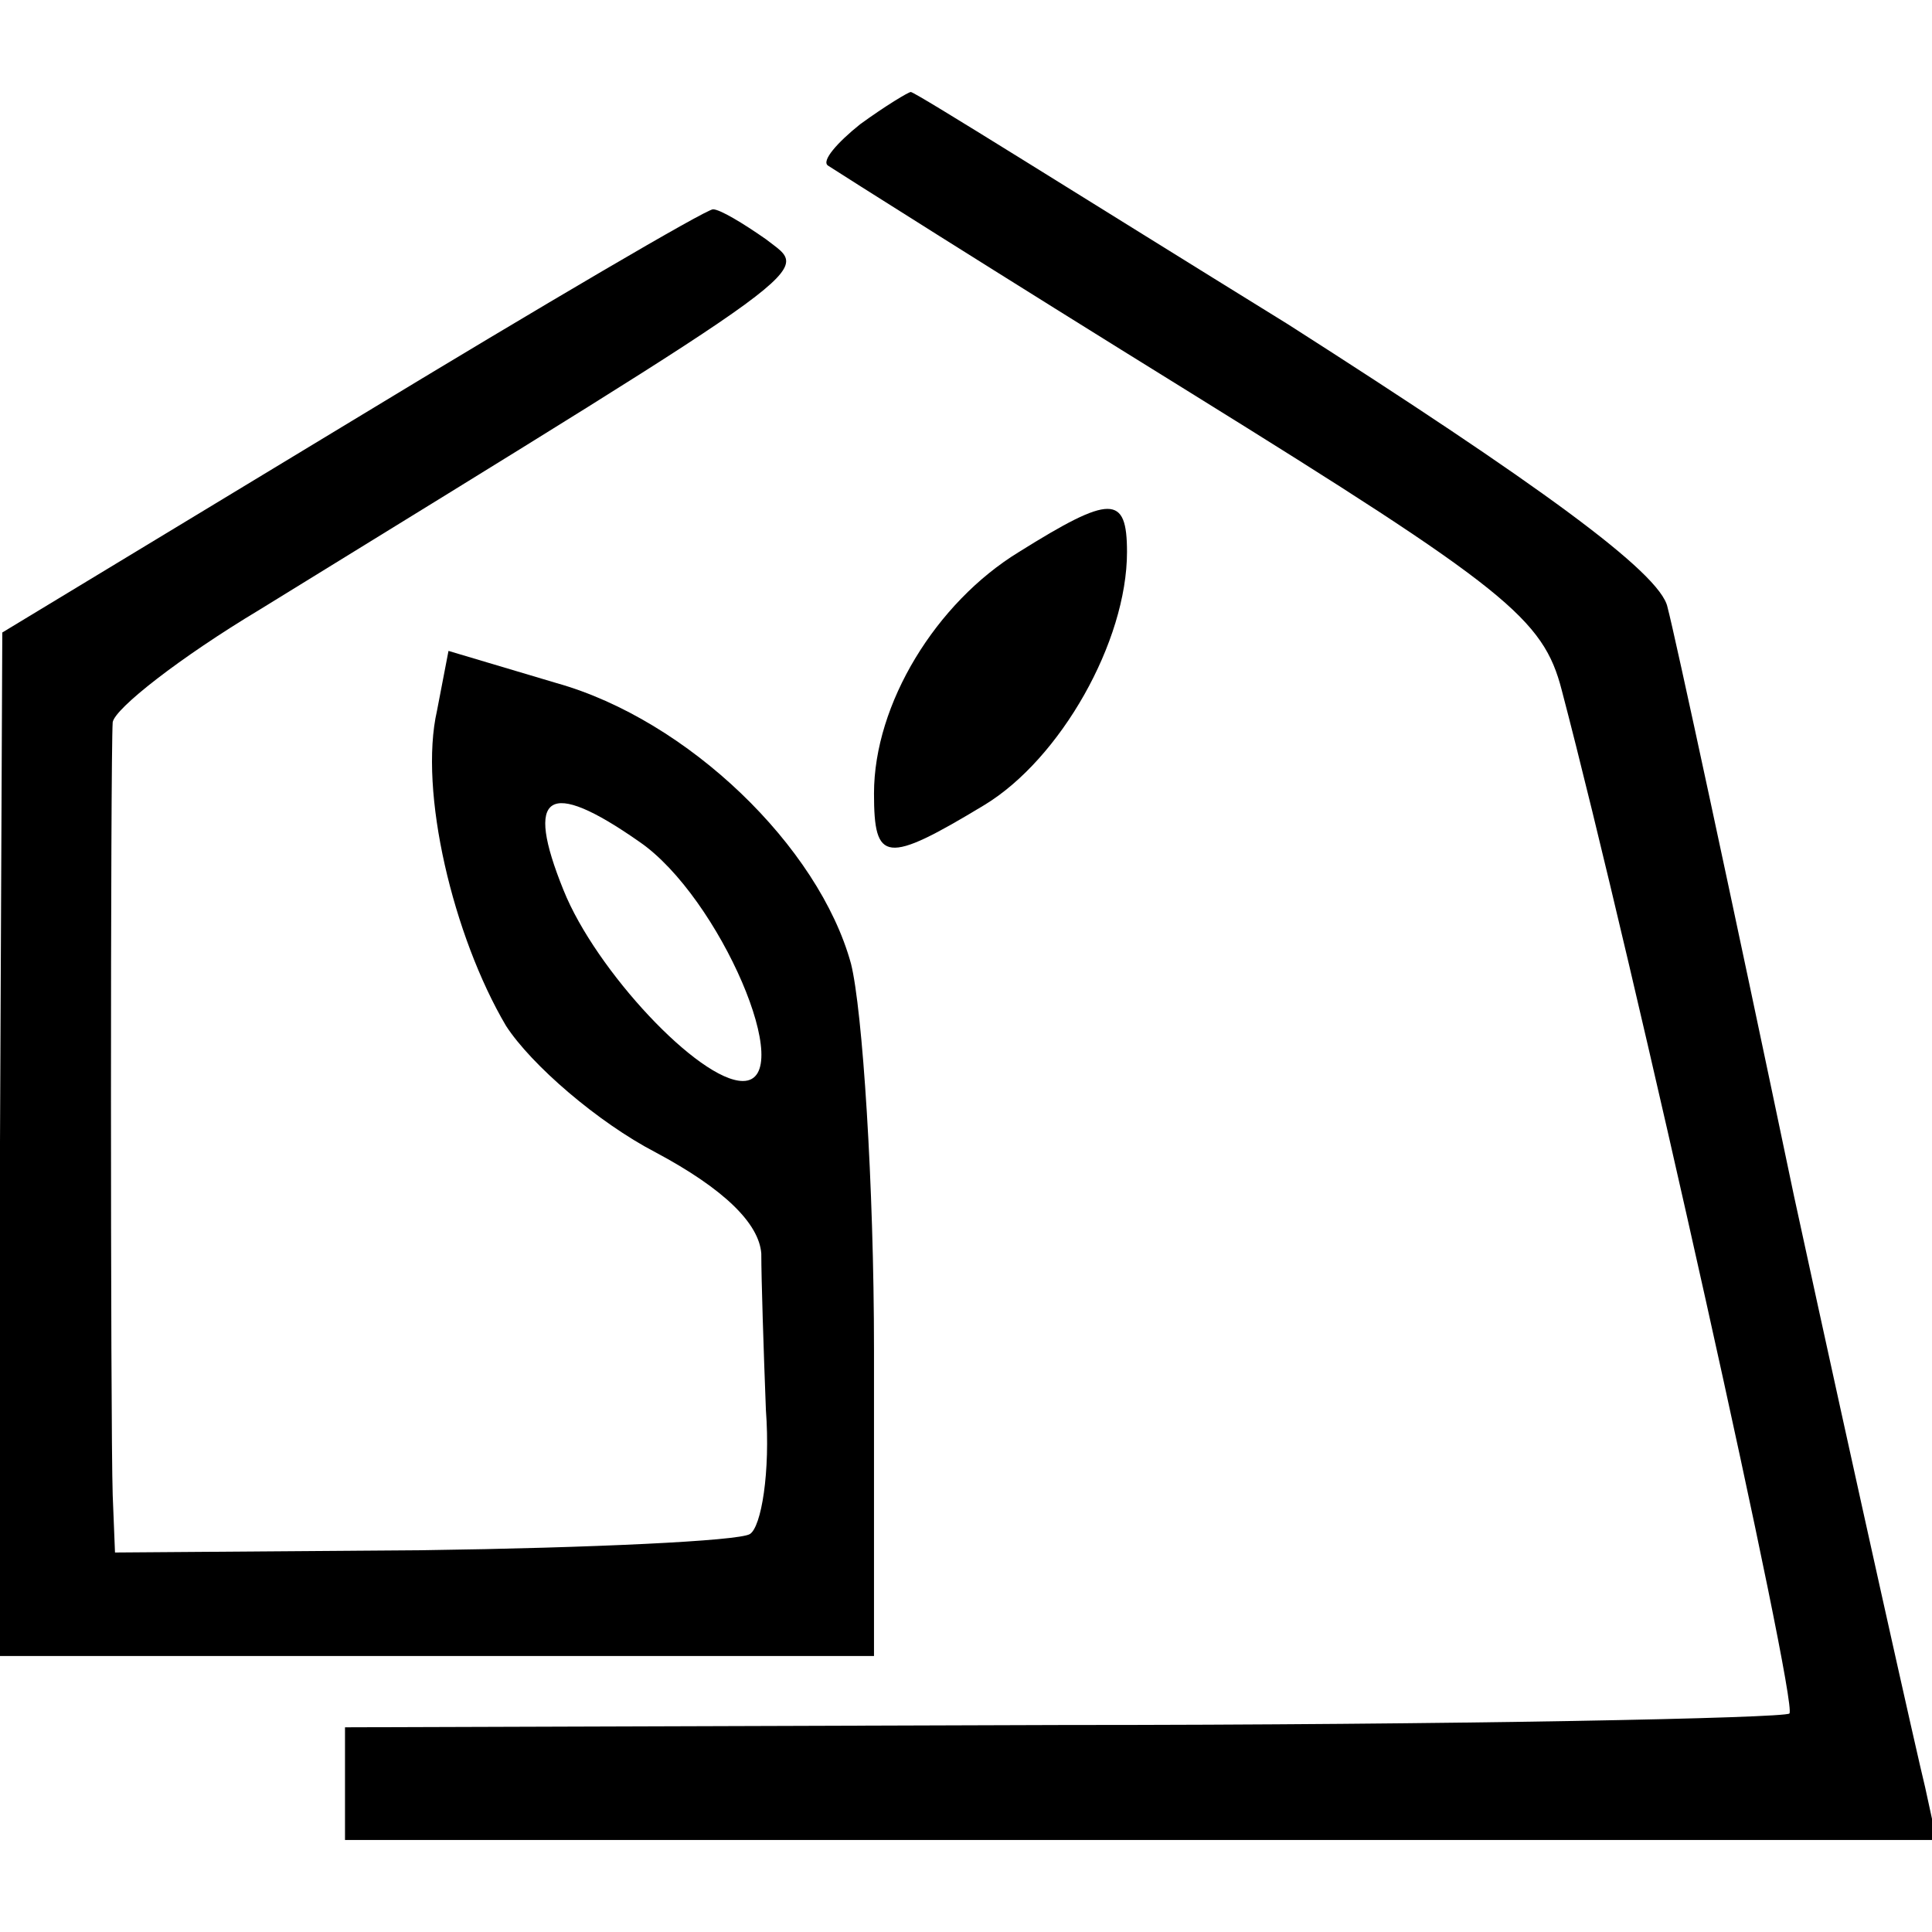
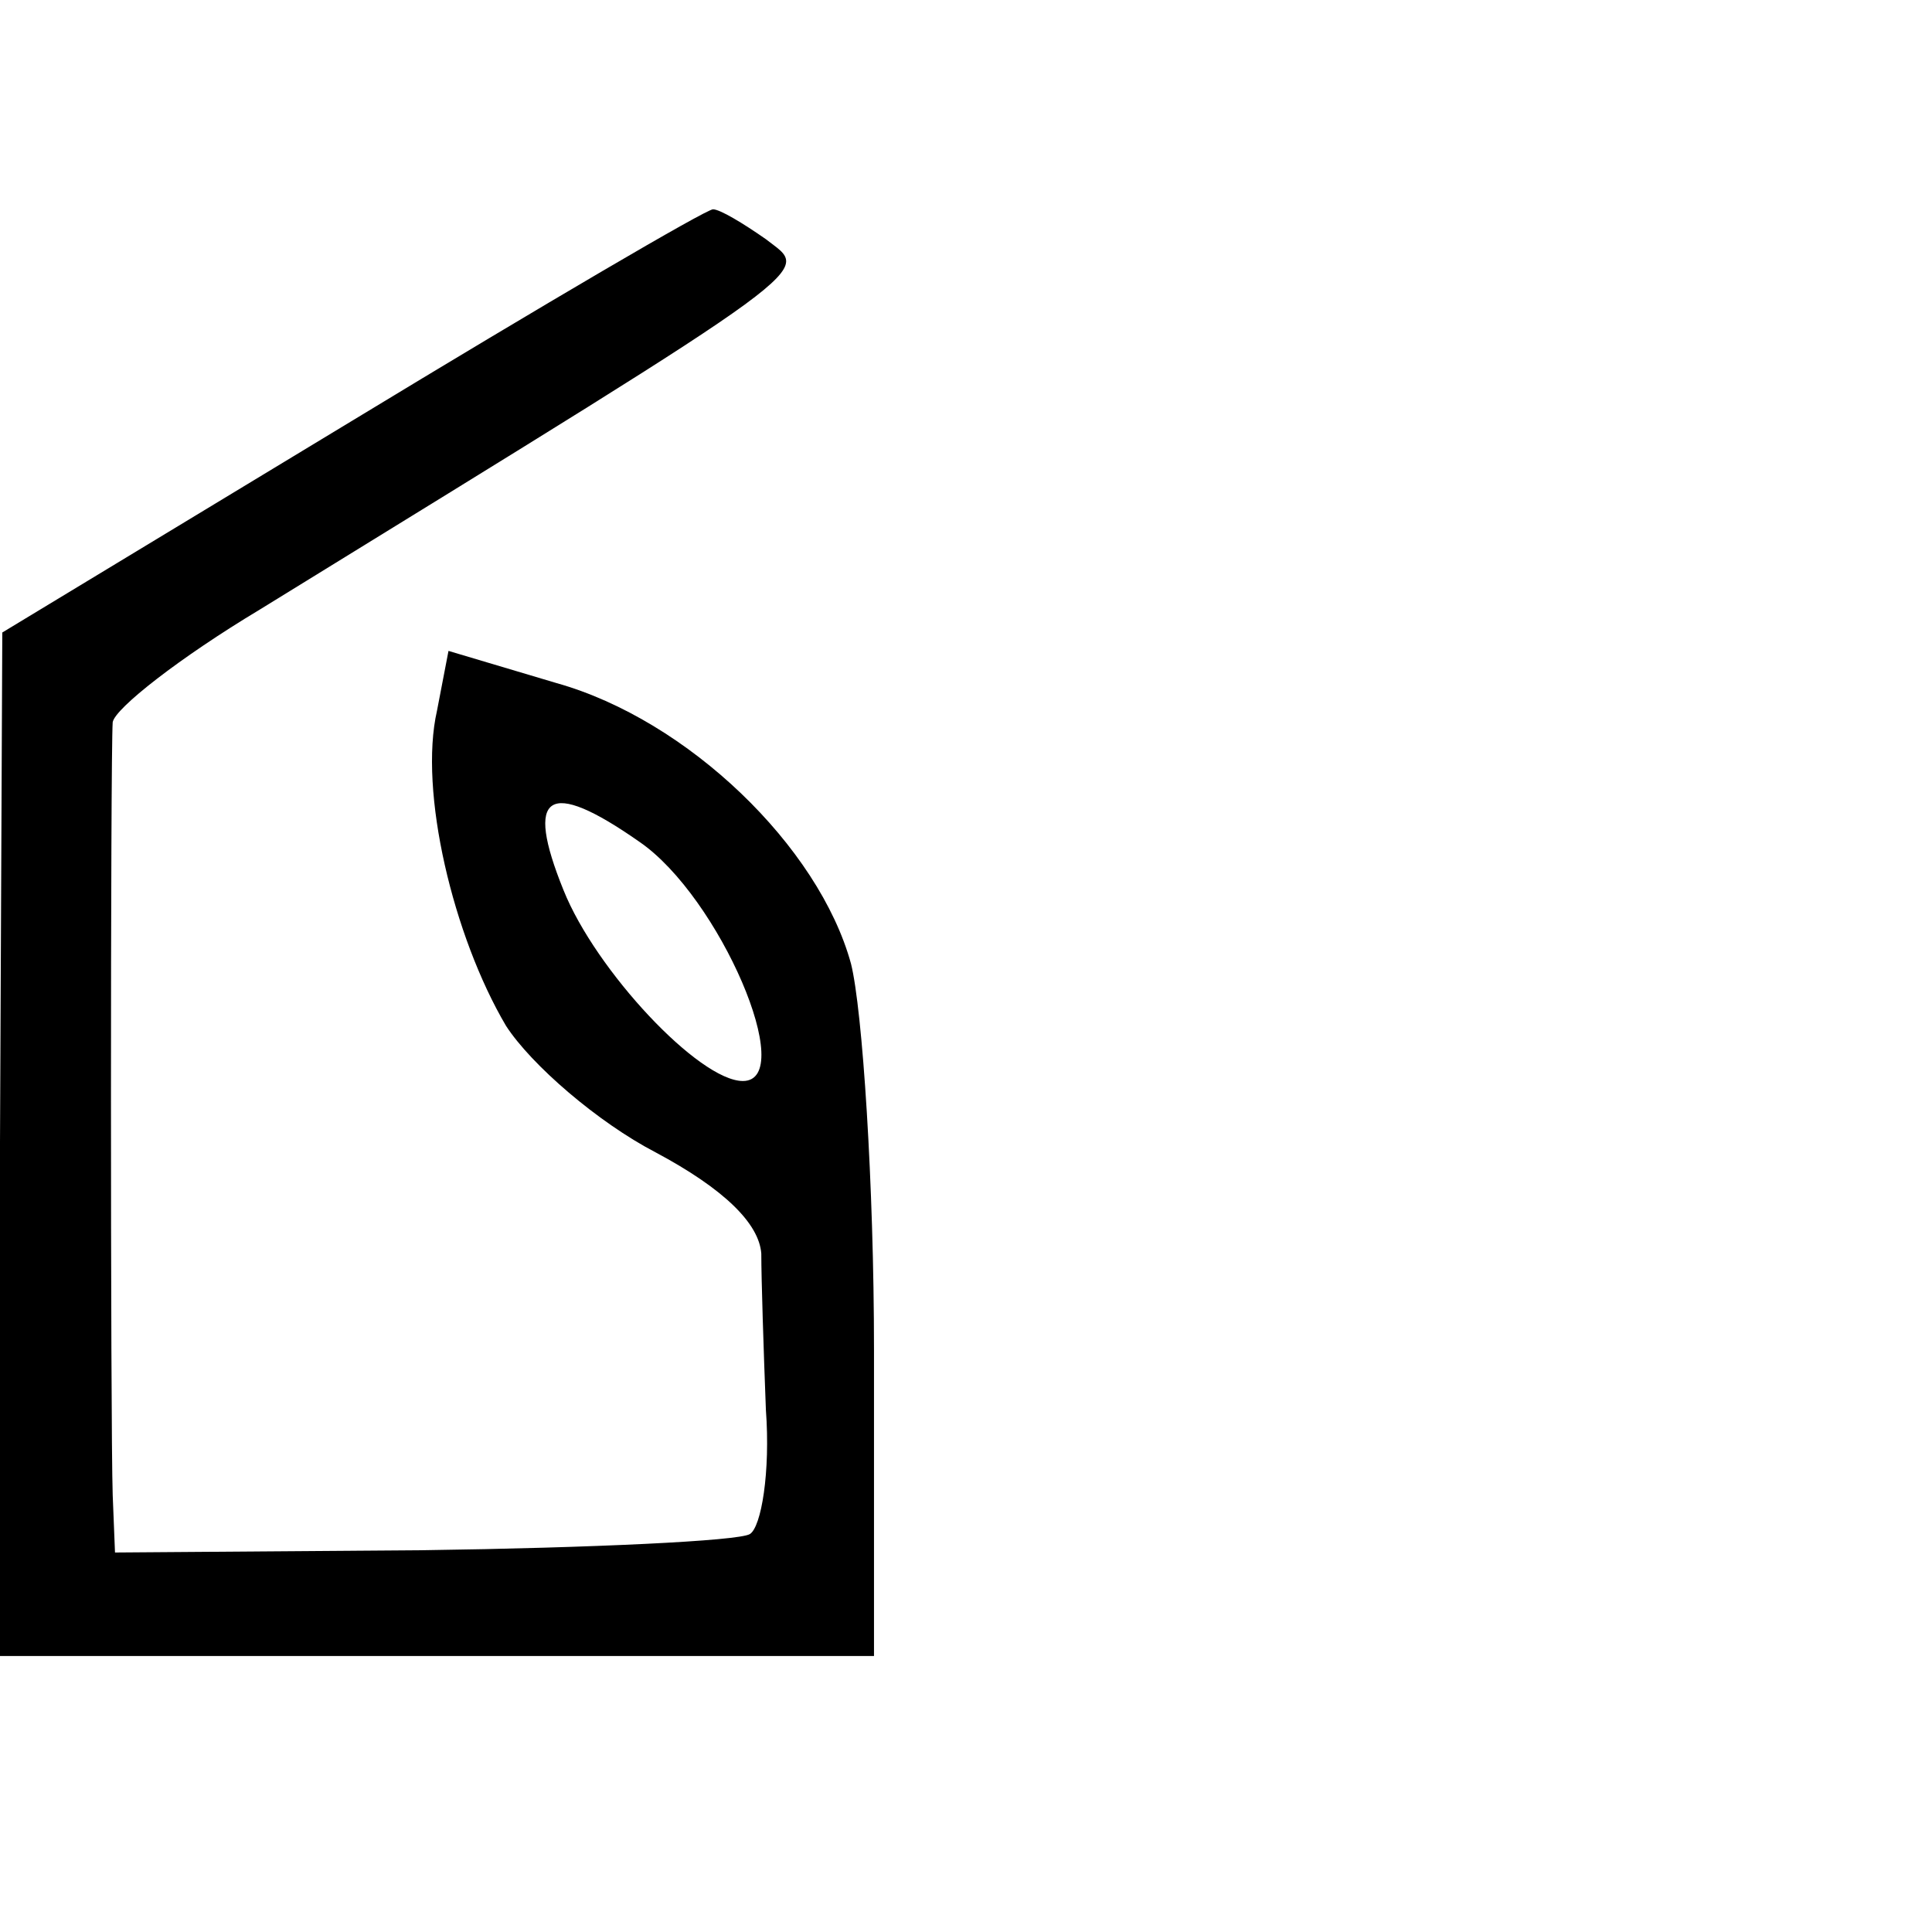
<svg xmlns="http://www.w3.org/2000/svg" version="1.0" width="84pt" height="84pt" viewBox="0 0 84 84" preserveAspectRatio="xMidYMid meet">
  <g transform="translate(0,84) scale(0.1,-0.1)" fill="#000000" stroke="none">
-     <path d="M374 786 c-10 -8 -17 -16 -14 -18 3 -2 74 -47 158 -99 137 -85 153 -98 161 -129 31 -118 103 -441 99 -445 -2 -2 -145 -5 -316 -5 l-312 -1 0 -25 0 -24 346 0 346 0 -5 23 c-3 12 -29 128 -57 257 -27 129 -52 245 -55 256 -3 15 -57 54 -165 123 -89 55 -162 101 -164 101 -1 0 -11 -6 -22 -14z" />
-     <path d="M153 657 l-152 -92 -1 -222 0 -223 190 0 190 0 0 133 c0 72 -5 148 -10 168 -14 51 -71 106 -128 122 l-47 14 -5 -26 c-8 -35 7 -98 30 -137 11 -17 40 -42 65 -55 30 -16 45 -31 46 -44 0 -11 1 -42 2 -68 2 -27 -2 -51 -7 -54 -5 -3 -69 -6 -142 -7 l-134 -1 -1 25 c-1 31 -1 321 0 336 1 6 29 28 64 49 250 154 239 146 220 161 -10 7 -20 13 -23 13 -3 0 -73 -41 -157 -92z m125 -183 c35 -24 69 -104 45 -104 -19 0 -64 48 -78 83 -17 42 -7 49 33 21z" />
-     <path d="M443 600 c-36 -22 -63 -66 -63 -105 0 -30 5 -31 48 -5 33 20 62 71 62 110 0 25 -7 25 -47 0z" />
+     <path d="M153 657 l-152 -92 -1 -222 0 -223 190 0 190 0 0 133 c0 72 -5 148 -10 168 -14 51 -71 106 -128 122 l-47 14 -5 -26 c-8 -35 7 -98 30 -137 11 -17 40 -42 65 -55 30 -16 45 -31 46 -44 0 -11 1 -42 2 -68 2 -27 -2 -51 -7 -54 -5 -3 -69 -6 -142 -7 l-134 -1 -1 25 c-1 31 -1 321 0 336 1 6 29 28 64 49 250 154 239 146 220 161 -10 7 -20 13 -23 13 -3 0 -73 -41 -157 -92m125 -183 c35 -24 69 -104 45 -104 -19 0 -64 48 -78 83 -17 42 -7 49 33 21z" />
  </g>
</svg>